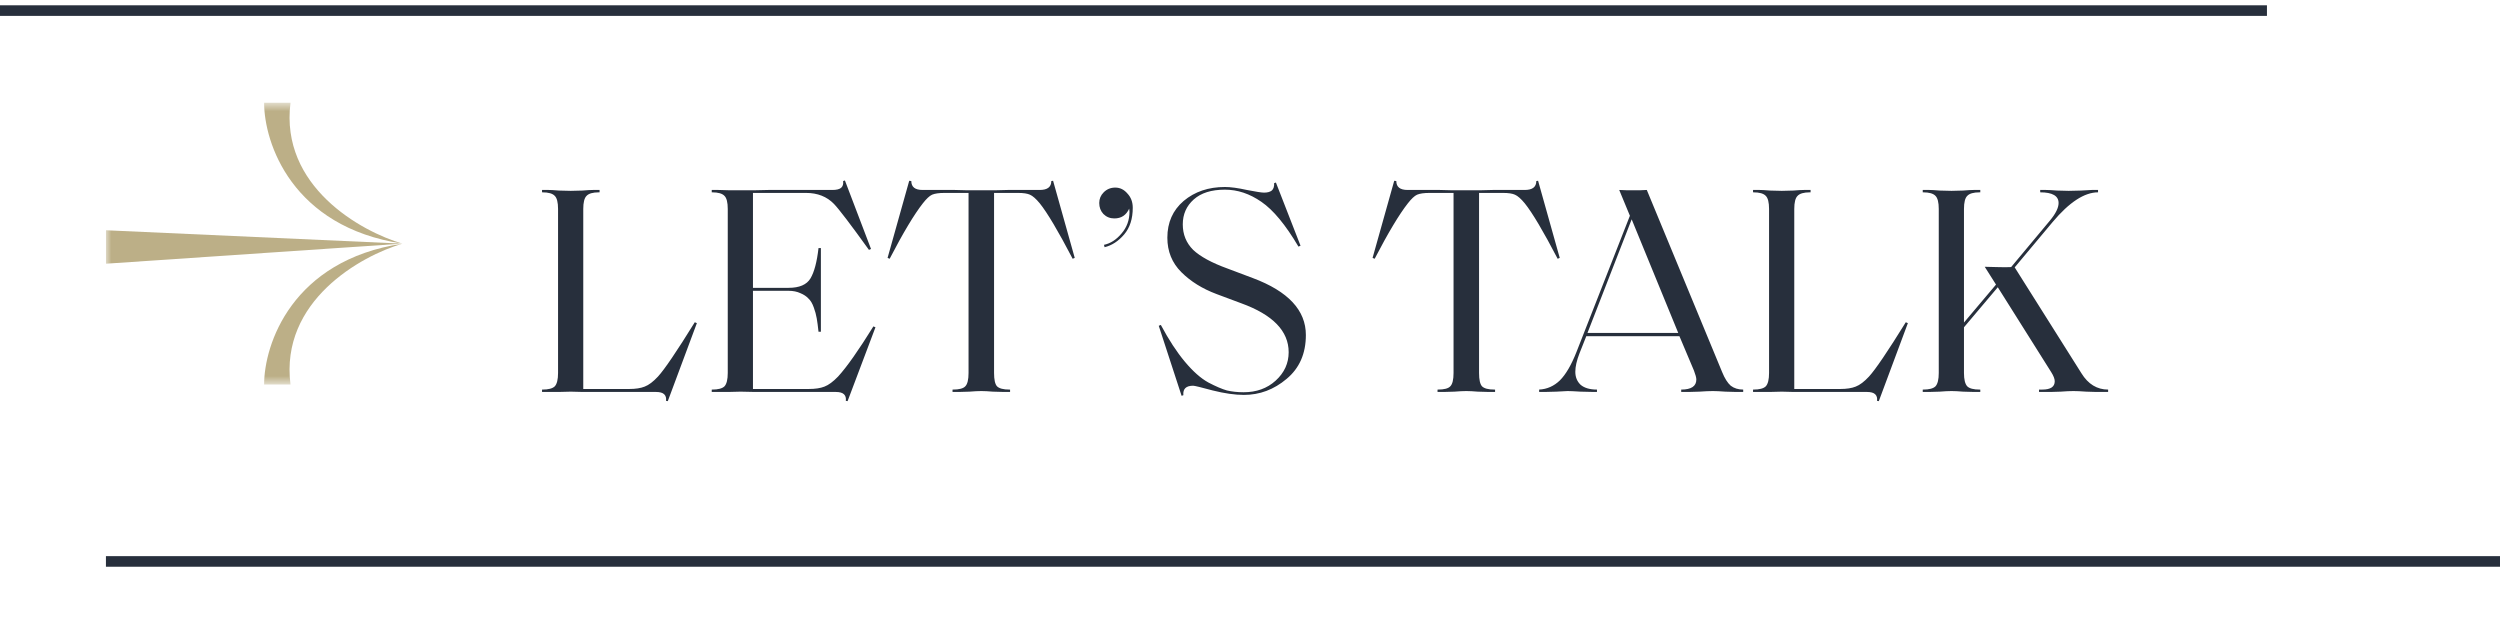
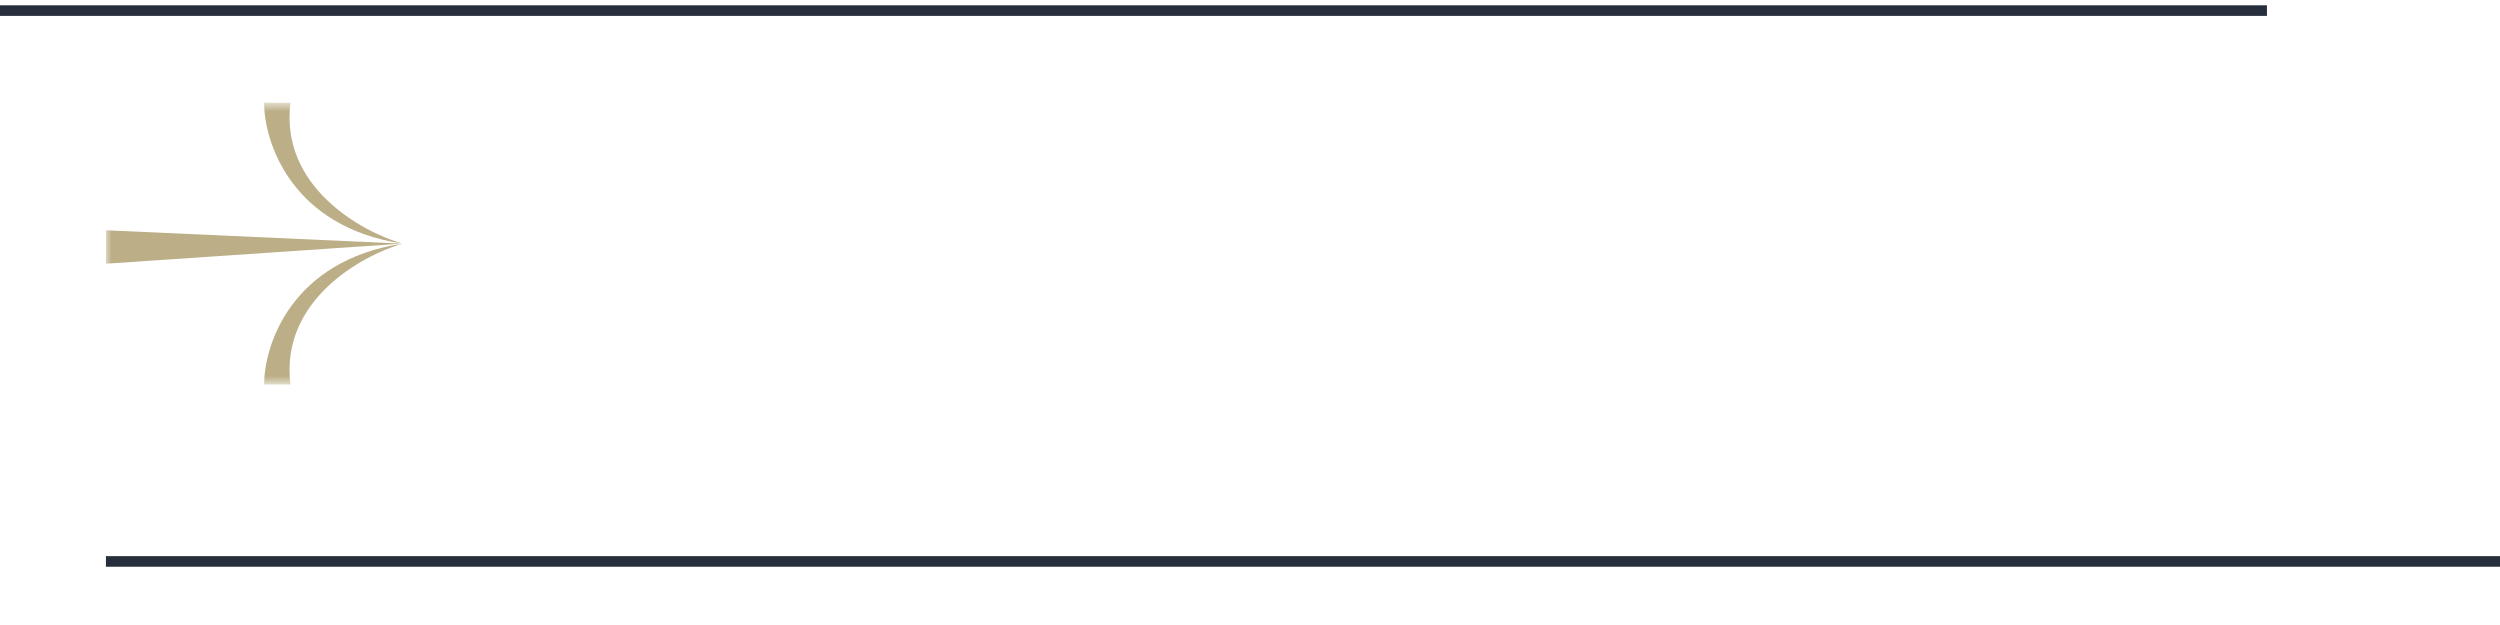
<svg xmlns="http://www.w3.org/2000/svg" width="236" height="59" viewBox="0 0 236 59" fill="none">
-   <path d="M65.784 30.504L63.04 37.868L62.872 37.84C62.91 37.579 62.854 37.373 62.704 37.224C62.555 37.075 62.294 37 61.92 37H55.984C55.76 37 55.424 37 54.976 37C54.547 36.981 54.183 36.972 53.884 36.972C53.586 36.972 53.212 36.981 52.764 37C52.316 37 51.99 37 51.784 37H51.168V36.776H51.196C51.775 36.776 52.167 36.673 52.372 36.468C52.578 36.244 52.68 35.824 52.68 35.208V19.724C52.68 19.108 52.578 18.697 52.372 18.492C52.167 18.268 51.775 18.156 51.196 18.156H51.168V17.932H51.784C51.99 17.932 52.316 17.951 52.764 17.988C53.212 18.007 53.586 18.016 53.884 18.016C54.183 18.016 54.547 18.007 54.976 17.988C55.424 17.951 55.76 17.932 55.984 17.932H56.6V18.156H56.544C55.966 18.156 55.574 18.268 55.368 18.492C55.163 18.697 55.06 19.108 55.06 19.724V36.72H59.4C59.998 36.72 60.483 36.645 60.856 36.496C61.248 36.347 61.668 36.029 62.116 35.544C62.732 34.872 63.89 33.164 65.588 30.42L65.784 30.504ZM80.012 37.868L79.844 37.84C79.881 37.579 79.825 37.373 79.676 37.224C79.526 37.075 79.265 37 78.892 37H72.452C72.172 37 71.761 37 71.22 37C70.697 36.981 70.258 36.972 69.904 36.972C69.605 36.972 69.232 36.981 68.784 37C68.336 37 68.009 37 67.804 37H67.188V36.776H67.216C67.794 36.776 68.186 36.673 68.392 36.468C68.597 36.244 68.7 35.824 68.7 35.208V19.724C68.7 19.108 68.597 18.697 68.392 18.492C68.186 18.268 67.794 18.156 67.216 18.156H67.188V17.932H67.804C68.009 17.932 68.336 17.941 68.784 17.96C69.232 17.96 69.605 17.96 69.904 17.96C70.258 17.96 70.716 17.96 71.276 17.96C71.854 17.941 72.284 17.932 72.564 17.932H78.584C78.957 17.932 79.228 17.867 79.396 17.736C79.564 17.587 79.629 17.372 79.592 17.092L79.76 17.036L82.224 23.504L82.028 23.588C80.31 21.199 79.209 19.752 78.724 19.248C78.052 18.557 77.174 18.212 76.092 18.212H71.08V27.172H74.44C75.466 27.172 76.157 26.873 76.512 26.276C76.866 25.679 77.118 24.727 77.268 23.42H77.492V31.316H77.268C77.212 30.793 77.156 30.373 77.1 30.056C77.044 29.72 76.95 29.375 76.82 29.02C76.689 28.647 76.521 28.367 76.316 28.18C76.129 27.975 75.877 27.807 75.56 27.676C75.242 27.527 74.869 27.452 74.44 27.452H71.08V36.72H76.344C76.96 36.72 77.454 36.645 77.828 36.496C78.22 36.347 78.649 36.029 79.116 35.544C79.937 34.648 81.048 33.071 82.448 30.812L82.644 30.896L80.012 37.868ZM95.351 36.776V37H94.735C94.511 37 94.175 36.991 93.727 36.972C93.298 36.935 92.934 36.916 92.635 36.916C92.336 36.916 91.963 36.935 91.515 36.972C91.067 36.991 90.74 37 90.535 37H89.919V36.776H89.947C90.544 36.776 90.936 36.673 91.123 36.468C91.328 36.263 91.431 35.843 91.431 35.208V18.212H89.163C88.64 18.212 88.248 18.268 87.987 18.38C87.744 18.492 87.455 18.763 87.119 19.192C86.298 20.237 85.252 21.983 83.983 24.428L83.787 24.344L85.831 17.064L86.027 17.092C86.027 17.652 86.382 17.932 87.091 17.932H90.115C90.283 17.932 90.647 17.941 91.207 17.96C91.767 17.96 92.243 17.96 92.635 17.96C93.008 17.96 93.475 17.96 94.035 17.96C94.595 17.941 94.968 17.932 95.155 17.932H98.151C98.879 17.932 99.243 17.652 99.243 17.092L99.411 17.064L101.455 24.344L101.259 24.428C99.896 21.815 98.86 20.069 98.151 19.192C97.796 18.763 97.488 18.492 97.227 18.38C96.984 18.268 96.611 18.212 96.107 18.212H93.839V35.208C93.839 35.843 93.932 36.263 94.119 36.468C94.324 36.673 94.716 36.776 95.295 36.776H95.351ZM105.196 20.62C104.785 20.62 104.44 20.48 104.16 20.2C103.899 19.92 103.768 19.575 103.768 19.164C103.768 18.772 103.908 18.436 104.188 18.156C104.487 17.857 104.851 17.708 105.28 17.708C105.728 17.708 106.111 17.895 106.428 18.268C106.764 18.623 106.932 19.071 106.932 19.612C106.932 20.657 106.661 21.497 106.12 22.132C105.579 22.767 104.963 23.168 104.272 23.336L104.216 23.112C104.832 22.981 105.383 22.627 105.868 22.048C106.372 21.469 106.624 20.779 106.624 19.976C106.624 19.901 106.615 19.808 106.596 19.696C106.316 20.312 105.849 20.62 105.196 20.62ZM123.274 31.624C123.274 33.379 122.668 34.76 121.454 35.768C120.26 36.776 118.916 37.28 117.422 37.28C116.582 37.28 115.602 37.14 114.482 36.86C113.381 36.561 112.765 36.412 112.634 36.412C111.962 36.412 111.654 36.711 111.71 37.308L111.542 37.364L109.386 30.756L109.582 30.672C110.329 32.072 111.085 33.229 111.85 34.144C112.616 35.059 113.353 35.712 114.062 36.104C114.772 36.477 115.36 36.729 115.826 36.86C116.312 36.972 116.834 37.028 117.394 37.028C118.608 37.028 119.616 36.664 120.418 35.936C121.24 35.189 121.65 34.293 121.65 33.248C121.65 31.251 120.157 29.711 117.17 28.628L114.846 27.76C113.502 27.256 112.392 26.565 111.514 25.688C110.637 24.811 110.198 23.728 110.198 22.44C110.198 21.003 110.712 19.845 111.738 18.968C112.784 18.091 114.081 17.652 115.63 17.652C116.172 17.652 116.862 17.745 117.702 17.932C118.561 18.1 119.102 18.184 119.326 18.184C119.644 18.184 119.886 18.119 120.054 17.988C120.222 17.839 120.297 17.605 120.278 17.288L120.446 17.232L122.77 23.196L122.574 23.28C121.361 21.227 120.194 19.817 119.074 19.052C117.973 18.287 116.825 17.904 115.63 17.904C114.361 17.904 113.381 18.212 112.69 18.828C112 19.444 111.654 20.228 111.654 21.18C111.654 22.132 111.981 22.935 112.634 23.588C113.306 24.223 114.389 24.811 115.882 25.352L118.262 26.248C121.604 27.499 123.274 29.291 123.274 31.624ZM141.135 36.776V37H140.519C140.295 37 139.959 36.991 139.511 36.972C139.082 36.935 138.718 36.916 138.419 36.916C138.121 36.916 137.747 36.935 137.299 36.972C136.851 36.991 136.525 37 136.319 37H135.703V36.776H135.731C136.329 36.776 136.721 36.673 136.907 36.468C137.113 36.263 137.215 35.843 137.215 35.208V18.212H134.947C134.425 18.212 134.033 18.268 133.771 18.38C133.529 18.492 133.239 18.763 132.903 19.192C132.082 20.237 131.037 21.983 129.767 24.428L129.571 24.344L131.615 17.064L131.811 17.092C131.811 17.652 132.166 17.932 132.875 17.932H135.899C136.067 17.932 136.431 17.941 136.991 17.96C137.551 17.96 138.027 17.96 138.419 17.96C138.793 17.96 139.259 17.96 139.819 17.96C140.379 17.941 140.753 17.932 140.939 17.932H143.935C144.663 17.932 145.027 17.652 145.027 17.092L145.195 17.064L147.239 24.344L147.043 24.428C145.681 21.815 144.645 20.069 143.935 19.192C143.581 18.763 143.273 18.492 143.011 18.38C142.769 18.268 142.395 18.212 141.891 18.212H139.623V35.208C139.623 35.843 139.717 36.263 139.903 36.468C140.109 36.673 140.501 36.776 141.079 36.776H141.135ZM164.558 37H163.858C163.709 37 163.382 36.991 162.878 36.972C162.374 36.935 161.982 36.916 161.702 36.916C161.366 36.916 160.937 36.935 160.414 36.972C159.892 36.991 159.565 37 159.434 37H158.706V36.776C159.658 36.776 160.134 36.459 160.134 35.824C160.134 35.656 160.06 35.376 159.91 34.984L158.538 31.736H149.746L149.102 33.36C148.841 34.032 148.71 34.611 148.71 35.096C148.71 35.6 148.878 36.011 149.214 36.328C149.569 36.627 150.082 36.776 150.754 36.776V37H150.418C150.194 37 149.793 36.991 149.214 36.972C148.636 36.935 148.225 36.916 147.982 36.916C147.814 36.916 147.46 36.935 146.918 36.972C146.396 36.991 146.041 37 145.854 37H145.294V36.776C146.041 36.739 146.694 36.449 147.254 35.908C147.814 35.348 148.337 34.452 148.822 33.22L153.862 20.368L152.854 17.932C153.041 17.932 153.274 17.941 153.554 17.96C153.853 17.96 154.077 17.96 154.226 17.96C154.394 17.96 154.6 17.96 154.842 17.96C155.104 17.941 155.309 17.932 155.458 17.932L162.57 35.124C162.813 35.721 163.084 36.151 163.382 36.412C163.7 36.655 164.092 36.776 164.558 36.776V37ZM154.03 20.704L149.858 31.428H158.426L154.03 20.704ZM180.103 30.504L177.359 37.868L177.191 37.84C177.229 37.579 177.173 37.373 177.023 37.224C176.874 37.075 176.613 37 176.239 37H170.303C170.079 37 169.743 37 169.295 37C168.866 36.981 168.502 36.972 168.203 36.972C167.905 36.972 167.531 36.981 167.083 37C166.635 37 166.309 37 166.103 37H165.487V36.776H165.515C166.094 36.776 166.486 36.673 166.691 36.468C166.897 36.244 166.999 35.824 166.999 35.208V19.724C166.999 19.108 166.897 18.697 166.691 18.492C166.486 18.268 166.094 18.156 165.515 18.156H165.487V17.932H166.103C166.309 17.932 166.635 17.951 167.083 17.988C167.531 18.007 167.905 18.016 168.203 18.016C168.502 18.016 168.866 18.007 169.295 17.988C169.743 17.951 170.079 17.932 170.303 17.932H170.919V18.156H170.863C170.285 18.156 169.893 18.268 169.687 18.492C169.482 18.697 169.379 19.108 169.379 19.724V36.72H173.719C174.317 36.72 174.802 36.645 175.175 36.496C175.567 36.347 175.987 36.029 176.435 35.544C177.051 34.872 178.209 33.164 179.907 30.42L180.103 30.504ZM199.007 37H197.859C197.728 37 197.42 36.991 196.935 36.972C196.449 36.935 196.048 36.916 195.731 36.916C195.413 36.916 195.012 36.935 194.527 36.972C194.041 36.991 193.733 37 193.603 37H192.483V36.776H192.791C193.575 36.776 193.967 36.515 193.967 35.992C193.967 35.768 193.855 35.479 193.631 35.124L188.591 27.116L185.399 30.896V35.208C185.399 35.824 185.501 36.244 185.707 36.468C185.912 36.673 186.304 36.776 186.883 36.776H186.939V37H186.323C186.099 37 185.763 36.991 185.315 36.972C184.885 36.935 184.521 36.916 184.223 36.916C183.924 36.916 183.551 36.935 183.103 36.972C182.655 36.991 182.328 37 182.123 37H181.507V36.776H181.535C182.113 36.776 182.505 36.673 182.711 36.468C182.916 36.244 183.019 35.824 183.019 35.208V19.724C183.019 19.108 182.916 18.697 182.711 18.492C182.505 18.268 182.113 18.156 181.535 18.156H181.507V17.932H182.123C182.328 17.932 182.655 17.951 183.103 17.988C183.551 18.007 183.924 18.016 184.223 18.016C184.521 18.016 184.885 18.007 185.315 17.988C185.763 17.951 186.099 17.932 186.323 17.932H186.939V18.156H186.883C186.304 18.156 185.912 18.268 185.707 18.492C185.501 18.697 185.399 19.108 185.399 19.724V30.448L188.423 26.864L187.359 25.184C187.508 25.184 187.881 25.193 188.479 25.212C189.095 25.231 189.552 25.231 189.851 25.212L193.519 20.816C194.06 20.163 194.331 19.612 194.331 19.164C194.331 18.492 193.752 18.156 192.595 18.156V17.932H193.127C193.351 17.932 193.705 17.951 194.191 17.988C194.676 18.007 195.04 18.016 195.283 18.016C195.581 18.016 195.973 18.007 196.459 17.988C196.963 17.951 197.299 17.932 197.467 17.932H198.055V18.156C196.767 18.156 195.339 19.089 193.771 20.956L190.187 25.24L196.487 35.236C197.121 36.263 197.961 36.776 199.007 36.776V37Z" fill="#272F3C" />
  <path d="M0 1H214" stroke="#272F3C" />
  <path d="M10 53H236" stroke="#272F3C" />
  <g clip-path="url(#clip0_21_6)">
    <mask id="mask0_21_6" style="mask-type:luminance" maskUnits="userSpaceOnUse" x="10" y="9" width="28" height="28">
      <path d="M10 9.7H38V36.3H10V9.7Z" fill="white" />
    </mask>
    <g mask="url(#mask0_21_6)">
      <path d="M24.933 9.7H27.423C26.423 17.582 34.06 21.851 38 23C27.546 21.424 24.933 13.476 24.933 9.7Z" fill="#BCAF87" />
      <path d="M38 23C34.06 24.15 26.423 28.419 27.422 36.299H24.933C24.933 32.523 27.546 24.576 38 23Z" fill="#BCAF87" />
      <path d="M38 23L10 21.736V24.894L37.999 22.997" fill="#BCAF87" />
    </g>
  </g>
  <defs>
    <clipPath id="clip0_21_6">
      <rect width="28" height="28" fill="white" transform="translate(10 9)" />
    </clipPath>
  </defs>
</svg>